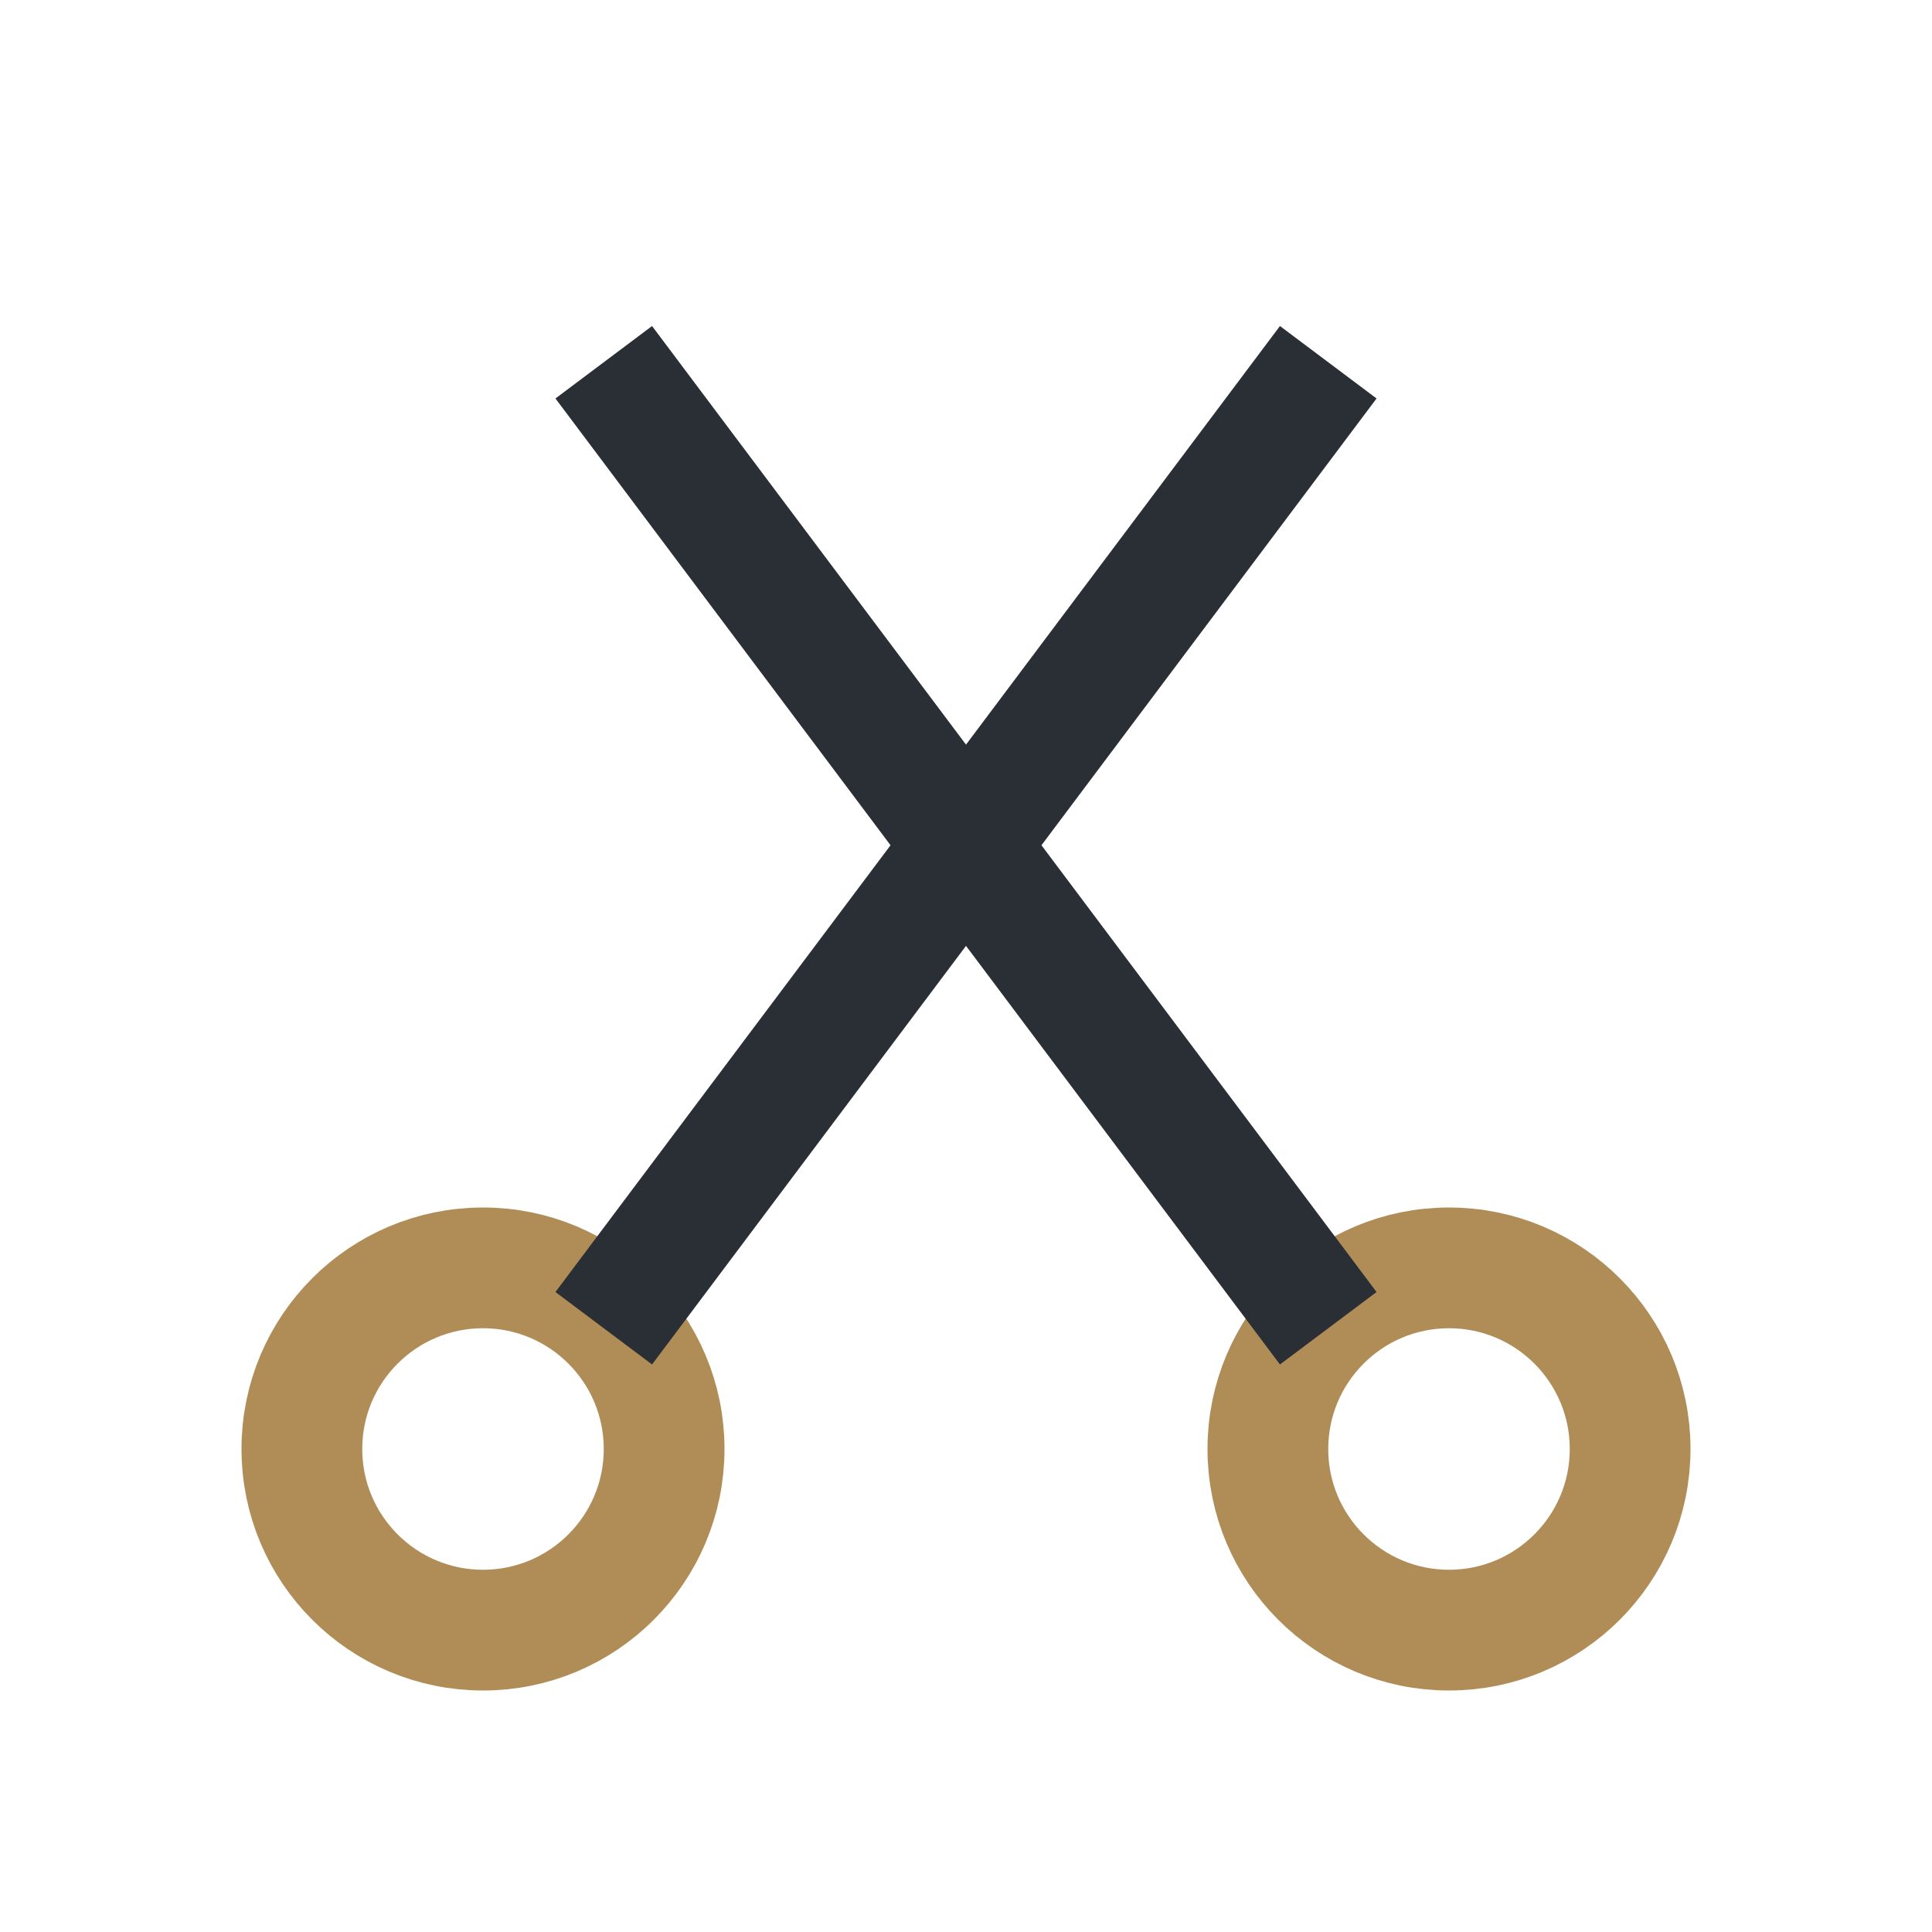
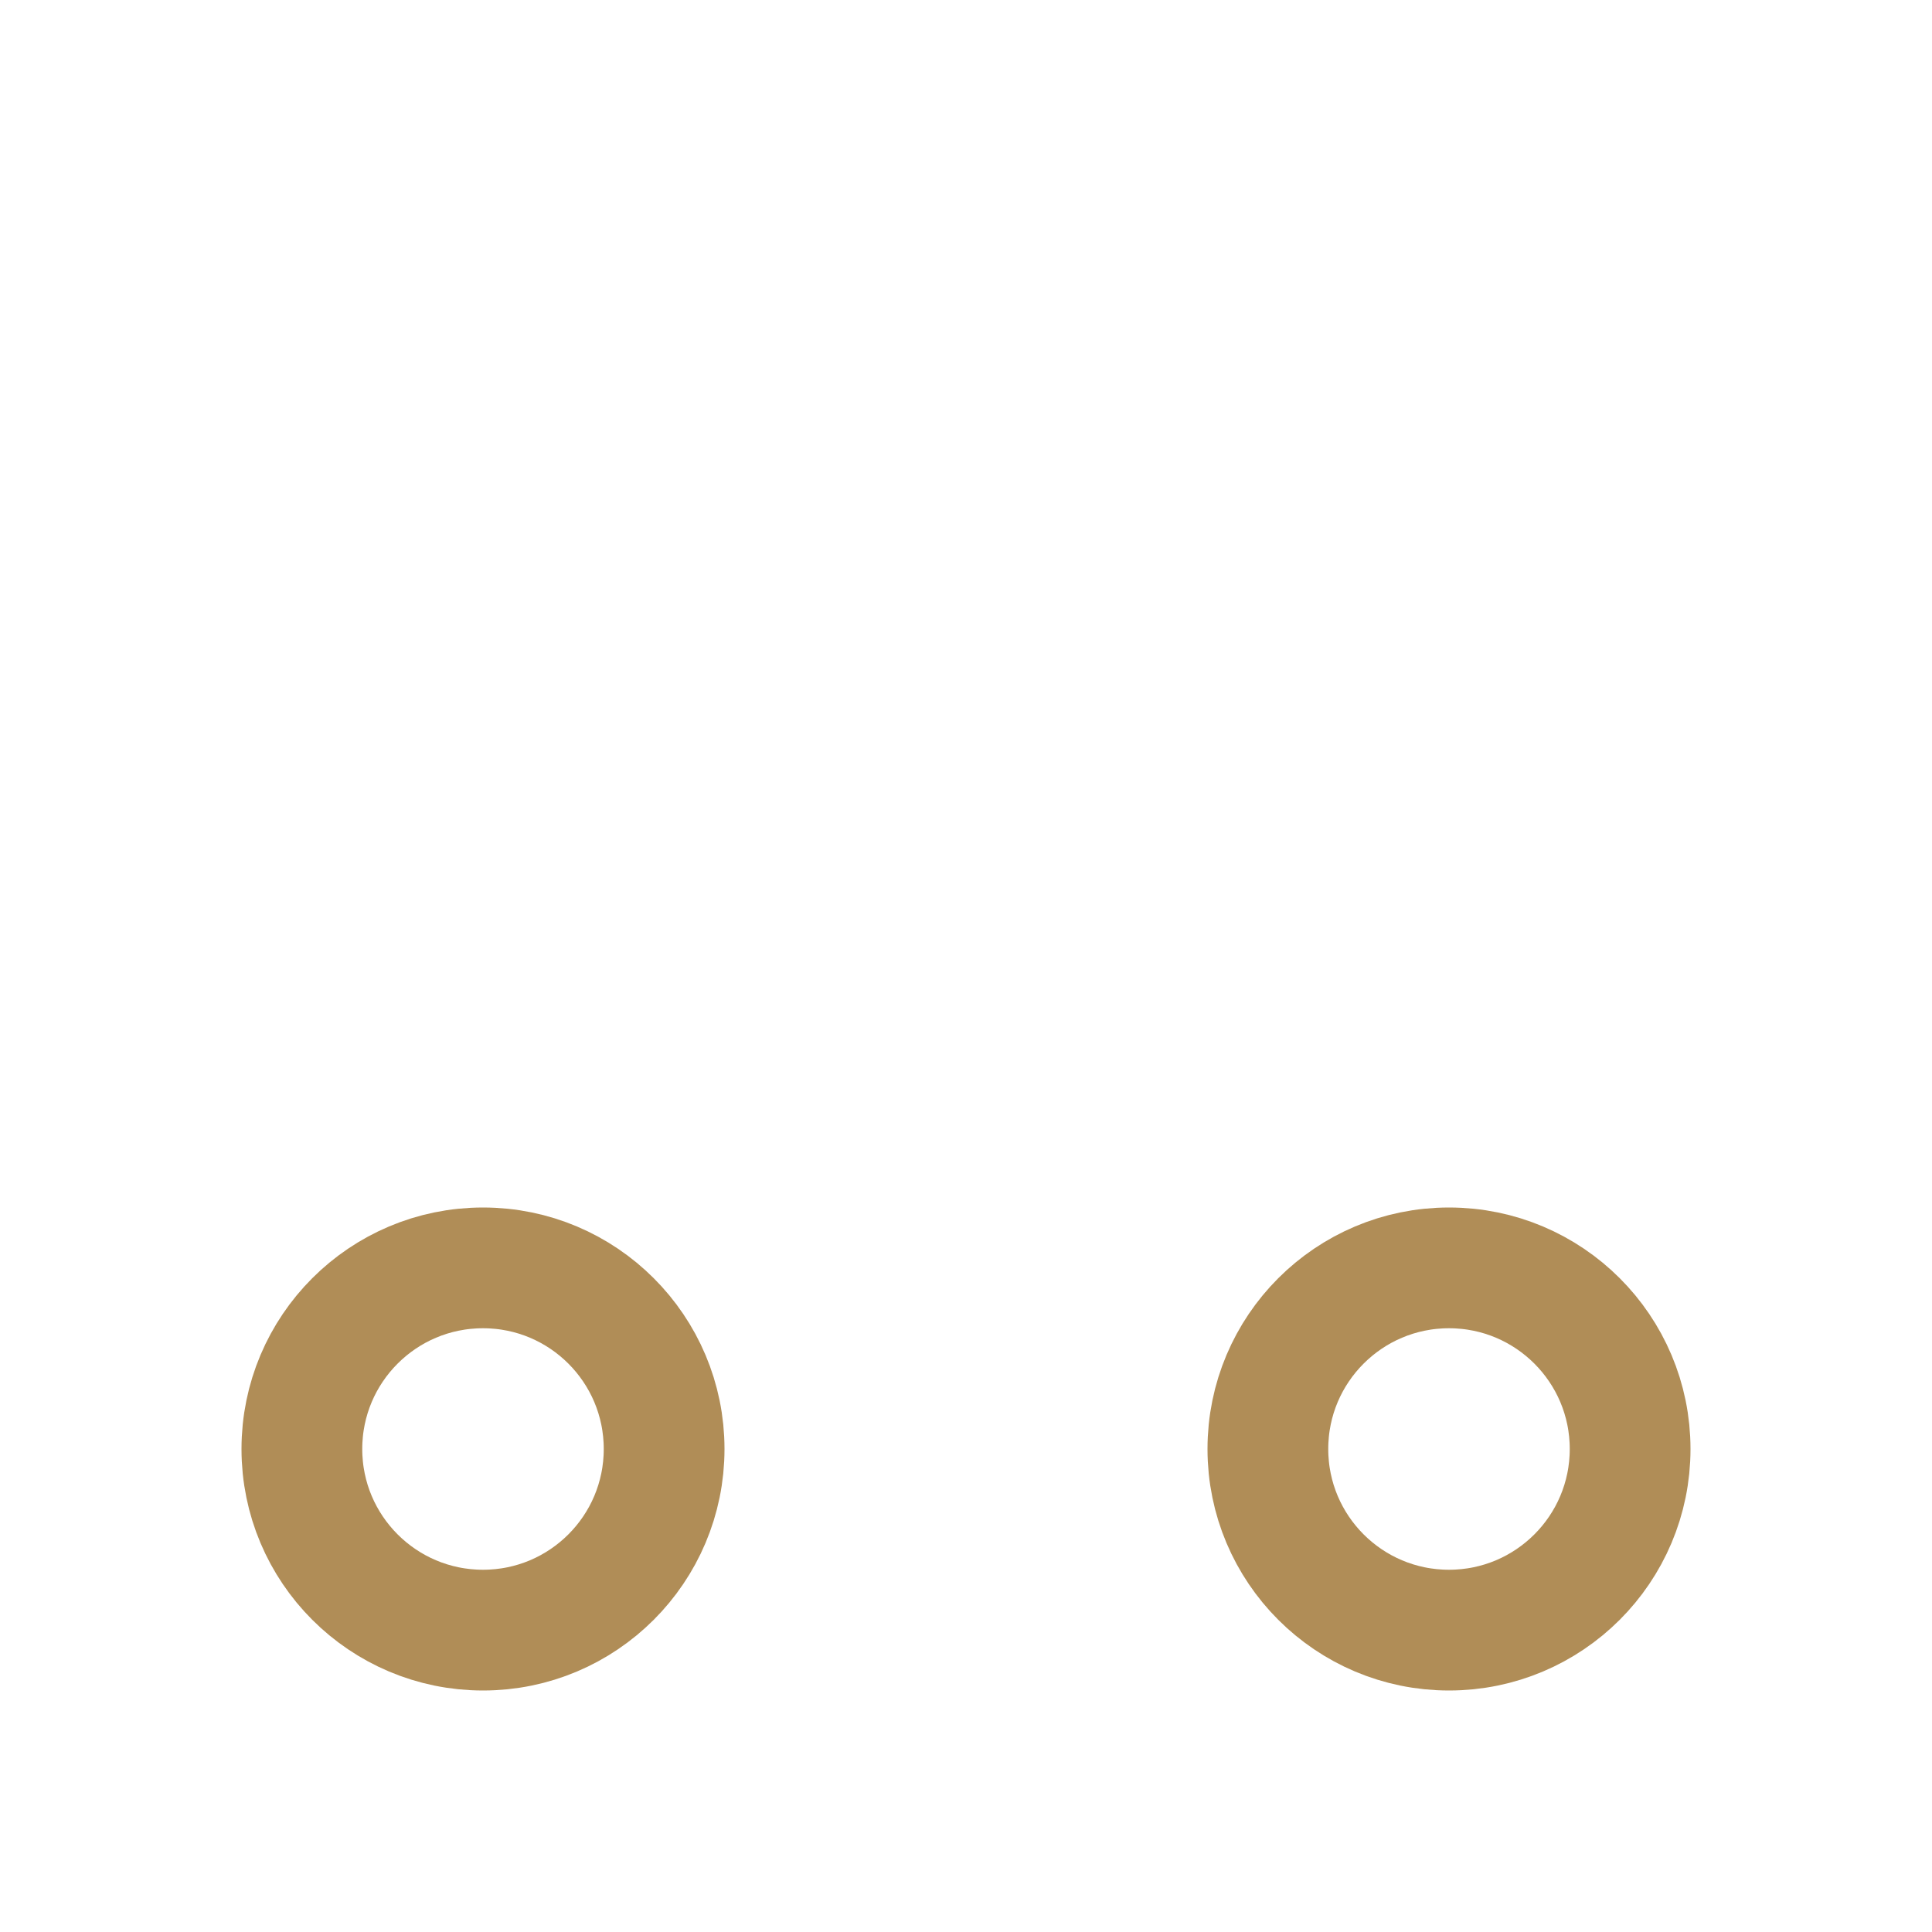
<svg xmlns="http://www.w3.org/2000/svg" width="32" height="32" viewBox="0 0 32 32">
  <circle cx="8" cy="24" r="3" fill="none" stroke="#B08D57" stroke-width="2" />
  <circle cx="24" cy="24" r="3" fill="none" stroke="#B08D57" stroke-width="2" />
-   <path d="M10 22l12-16M22 22L10 6" stroke="#2A2F36" stroke-width="2" />
</svg>